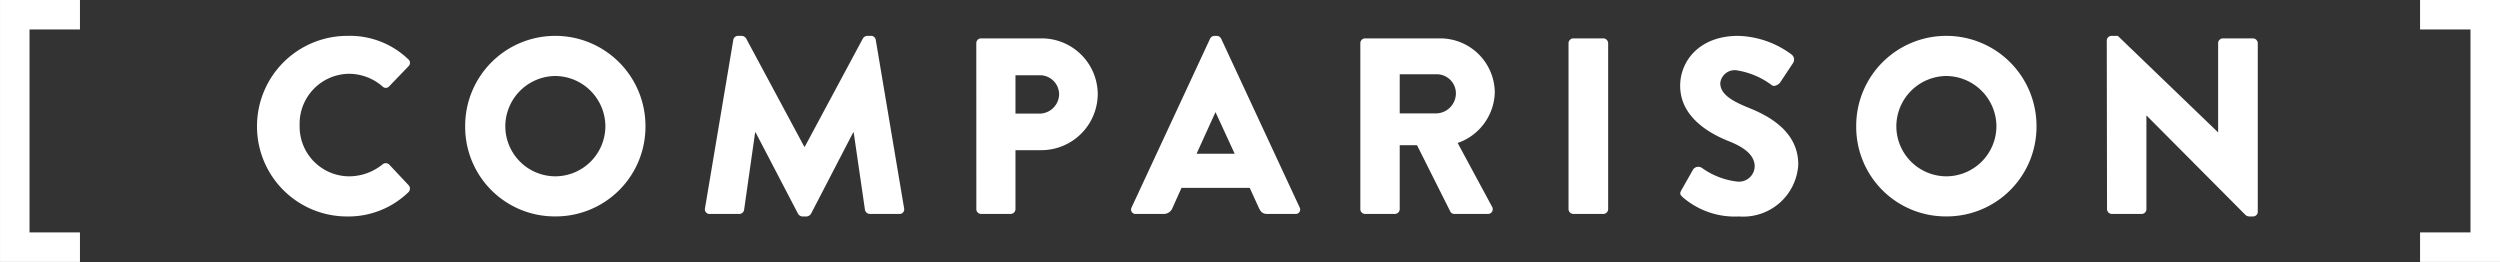
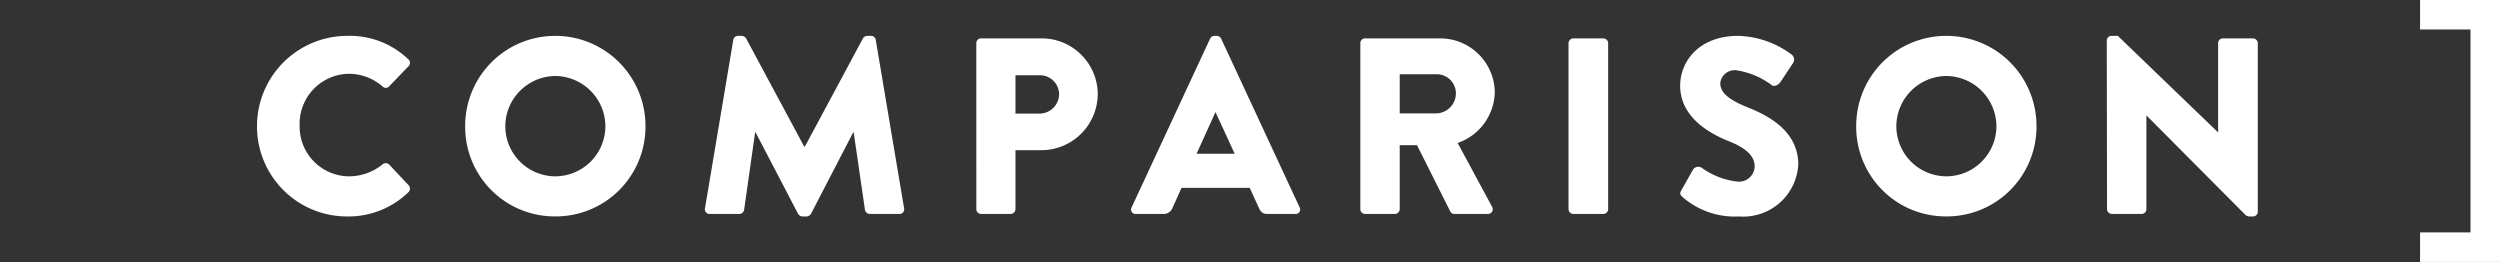
<svg xmlns="http://www.w3.org/2000/svg" width="169.446" height="17.756" viewBox="0 0 169.446 17.756">
  <rect x="0" y="0" width="169.446" height="17.756" fill="#333333" stroke="none" />
  <g id="グループ_11911" data-name="グループ 11911" transform="translate(3362.109 15328.501)">
    <path id="パス_15993" data-name="パス 15993" d="M-4534.69-15314.3h-5.418v-2h3.418v-13.756h-3.418v-2h5.418Z" transform="translate(1342.027 3.551)" fill="#fff" />
    <path id="パス_21413" data-name="パス 21413" d="M-68.238-5.933A6.1,6.1,0,0,0-62.1.17,5.835,5.835,0,0,0-57.97-1.479a.34.34,0,0,0,.017-.459l-1.326-1.411a.336.336,0,0,0-.442-.017A3.6,3.6,0,0,1-62-2.55,3.368,3.368,0,0,1-65.348-6a3.387,3.387,0,0,1,3.332-3.5,3.473,3.473,0,0,1,2.295.867.3.3,0,0,0,.425,0l1.326-1.377a.316.316,0,0,0-.017-.476A5.71,5.71,0,0,0-62.1-12.07,6.123,6.123,0,0,0-68.238-5.933Zm14.11,0a6.066,6.066,0,0,0,6.1,6.1,6.08,6.08,0,0,0,6.12-6.1,6.109,6.109,0,0,0-6.12-6.137A6.1,6.1,0,0,0-54.128-5.933Zm2.72,0A3.421,3.421,0,0,1-48.025-9.35a3.425,3.425,0,0,1,3.4,3.417,3.406,3.406,0,0,1-3.4,3.383A3.4,3.4,0,0,1-51.408-5.933ZM-37.876-.374A.312.312,0,0,0-37.553,0h2.006a.331.331,0,0,0,.323-.272l.748-5.253h.034l2.873,5.508A.369.369,0,0,0-31.28.17h.306a.4.4,0,0,0,.289-.187l2.856-5.508h.034l.765,5.253A.346.346,0,0,0-26.707,0H-24.7a.312.312,0,0,0,.323-.374L-26.3-11.8a.325.325,0,0,0-.306-.272h-.272a.375.375,0,0,0-.289.17L-31.11-4.556h-.034L-35.088-11.9a.375.375,0,0,0-.289-.17h-.272a.325.325,0,0,0-.306.272Zm18.394.051A.323.323,0,0,0-19.159,0h2.006a.334.334,0,0,0,.323-.323v-4h1.785a3.824,3.824,0,0,0,3.791-3.825A3.8,3.8,0,0,0-15.062-11.9h-4.1a.323.323,0,0,0-.323.323ZM-16.83-6.8V-9.4h1.615a1.3,1.3,0,0,1,1.343,1.258A1.335,1.335,0,0,1-15.215-6.8ZM-8.67,0H-6.8a.633.633,0,0,0,.612-.408l.612-1.36H-.952L-.34-.425C-.187-.1-.051,0,.255,0H2.142a.3.3,0,0,0,.289-.442L-2.89-11.883a.345.345,0,0,0-.289-.187h-.17a.345.345,0,0,0-.289.187L-8.959-.442A.3.3,0,0,0-8.67,0Zm4.114-4.08,1.275-2.805h.017L-1.972-4.08ZM6.545-.323A.323.323,0,0,0,6.868,0H8.891a.334.334,0,0,0,.323-.323V-4.658h1.173L12.648-.153A.313.313,0,0,0,12.92,0h2.261a.322.322,0,0,0,.289-.493L13.141-4.811a3.73,3.73,0,0,0,2.516-3.417A3.7,3.7,0,0,0,11.951-11.9H6.868a.323.323,0,0,0-.323.323ZM9.214-6.817V-9.469H11.73a1.3,1.3,0,0,1,1.292,1.292,1.363,1.363,0,0,1-1.292,1.36ZM20.655-.323A.334.334,0,0,0,20.978,0h2.04a.334.334,0,0,0,.323-.323V-11.577a.334.334,0,0,0-.323-.323h-2.04a.334.334,0,0,0-.323.323Zm7.735-.816A5.4,5.4,0,0,0,32.215.17a3.735,3.735,0,0,0,4.012-3.519c0-2.312-2.108-3.349-3.434-3.876-1.343-.544-1.853-1.02-1.853-1.649a.986.986,0,0,1,1.071-.867,5.325,5.325,0,0,1,2.431,1.02c.153.119.459-.034.578-.221l.867-1.309a.431.431,0,0,0-.1-.544,6.322,6.322,0,0,0-3.638-1.275c-2.618,0-3.927,1.7-3.927,3.383,0,2.04,1.836,3.179,3.3,3.757,1.156.459,1.751,1,1.751,1.717A1.065,1.065,0,0,1,32.1-2.193a5.079,5.079,0,0,1-2.414-.935.438.438,0,0,0-.578.1l-.8,1.411C28.169-1.377,28.22-1.309,28.39-1.139ZM40.154-5.933a6.066,6.066,0,0,0,6.1,6.1,6.08,6.08,0,0,0,6.12-6.1,6.109,6.109,0,0,0-6.12-6.137A6.1,6.1,0,0,0,40.154-5.933Zm2.72,0A3.421,3.421,0,0,1,46.257-9.35a3.425,3.425,0,0,1,3.4,3.417,3.406,3.406,0,0,1-3.4,3.383A3.4,3.4,0,0,1,42.874-5.933Zm14.28,5.61A.334.334,0,0,0,57.477,0H59.5a.323.323,0,0,0,.323-.323V-6.664h.017L66.555.085a.5.5,0,0,0,.221.085h.272a.32.32,0,0,0,.323-.306V-11.577a.334.334,0,0,0-.323-.323h-2.04a.323.323,0,0,0-.323.323v6.035h-.017L57.885-12.07H57.46a.32.32,0,0,0-.323.306Z" transform="translate(-3276.452 -15314)" fill="#fff" />
-     <path id="パス_15992" data-name="パス 15992" d="M-4535.69-15314.3h-5.418v-17.756h5.418v2h-3.418v13.756h3.418Z" transform="translate(1179 3.551)" fill="#fff" />
  </g>
</svg>